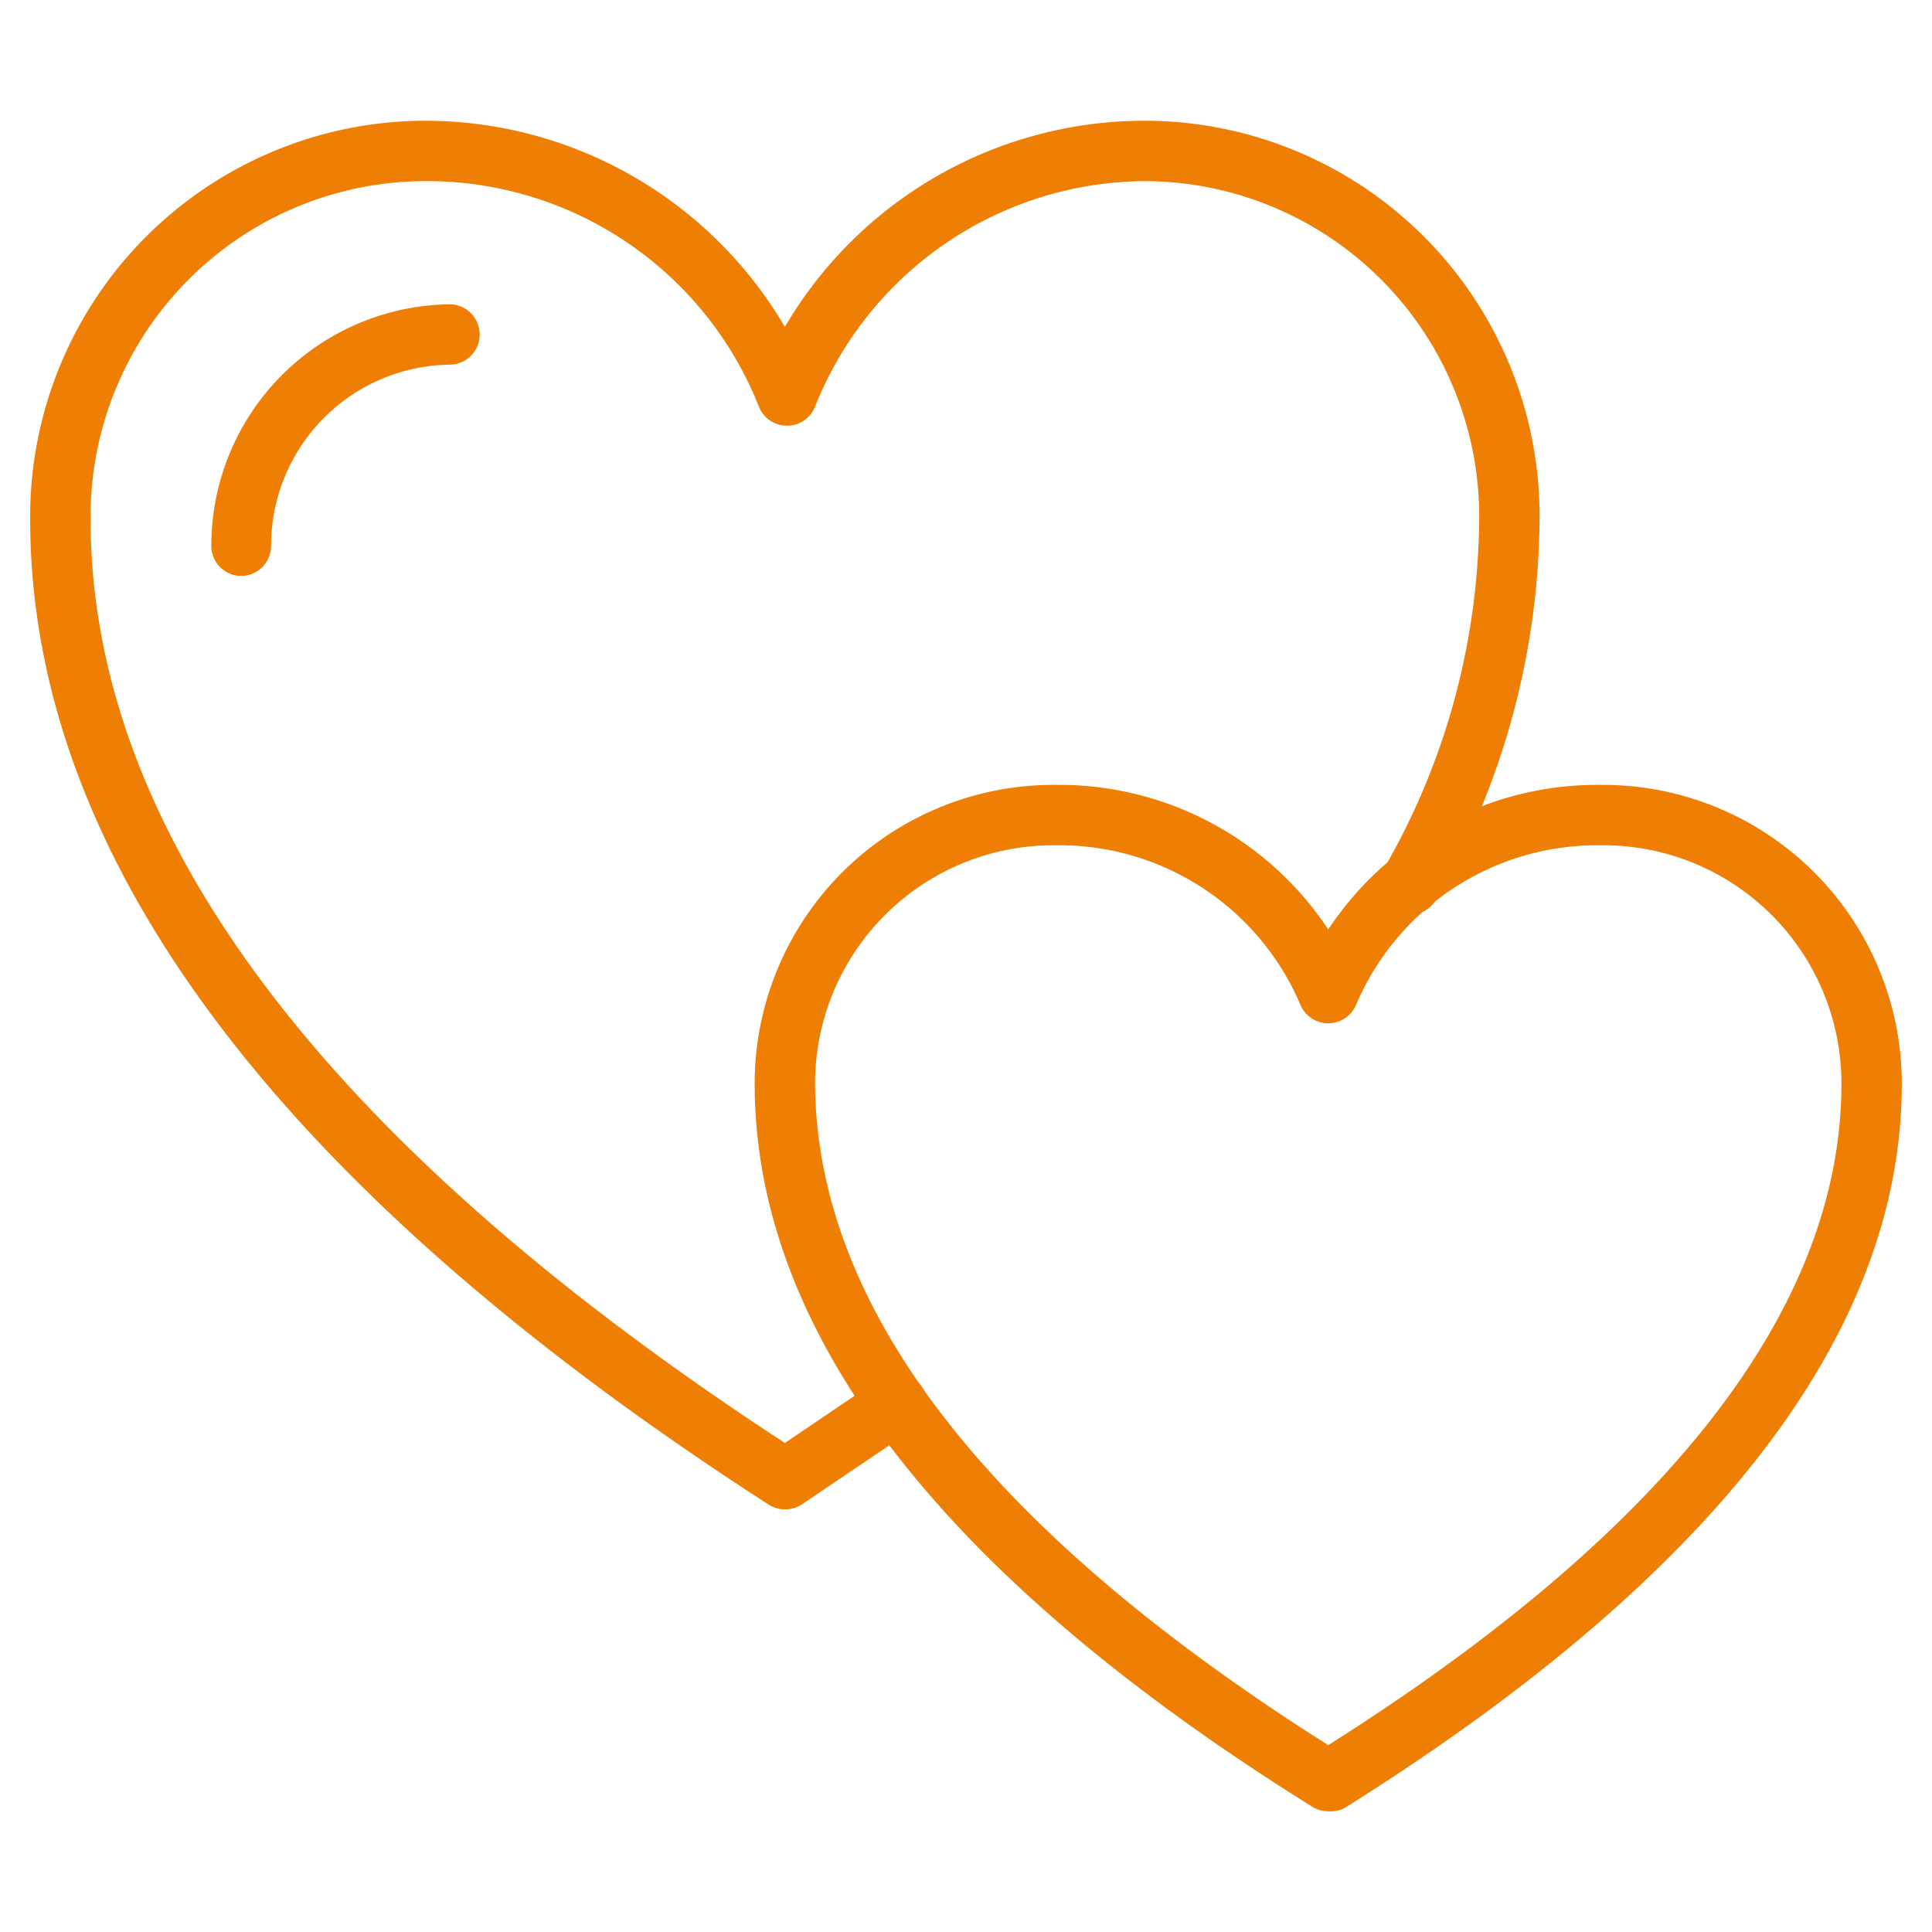
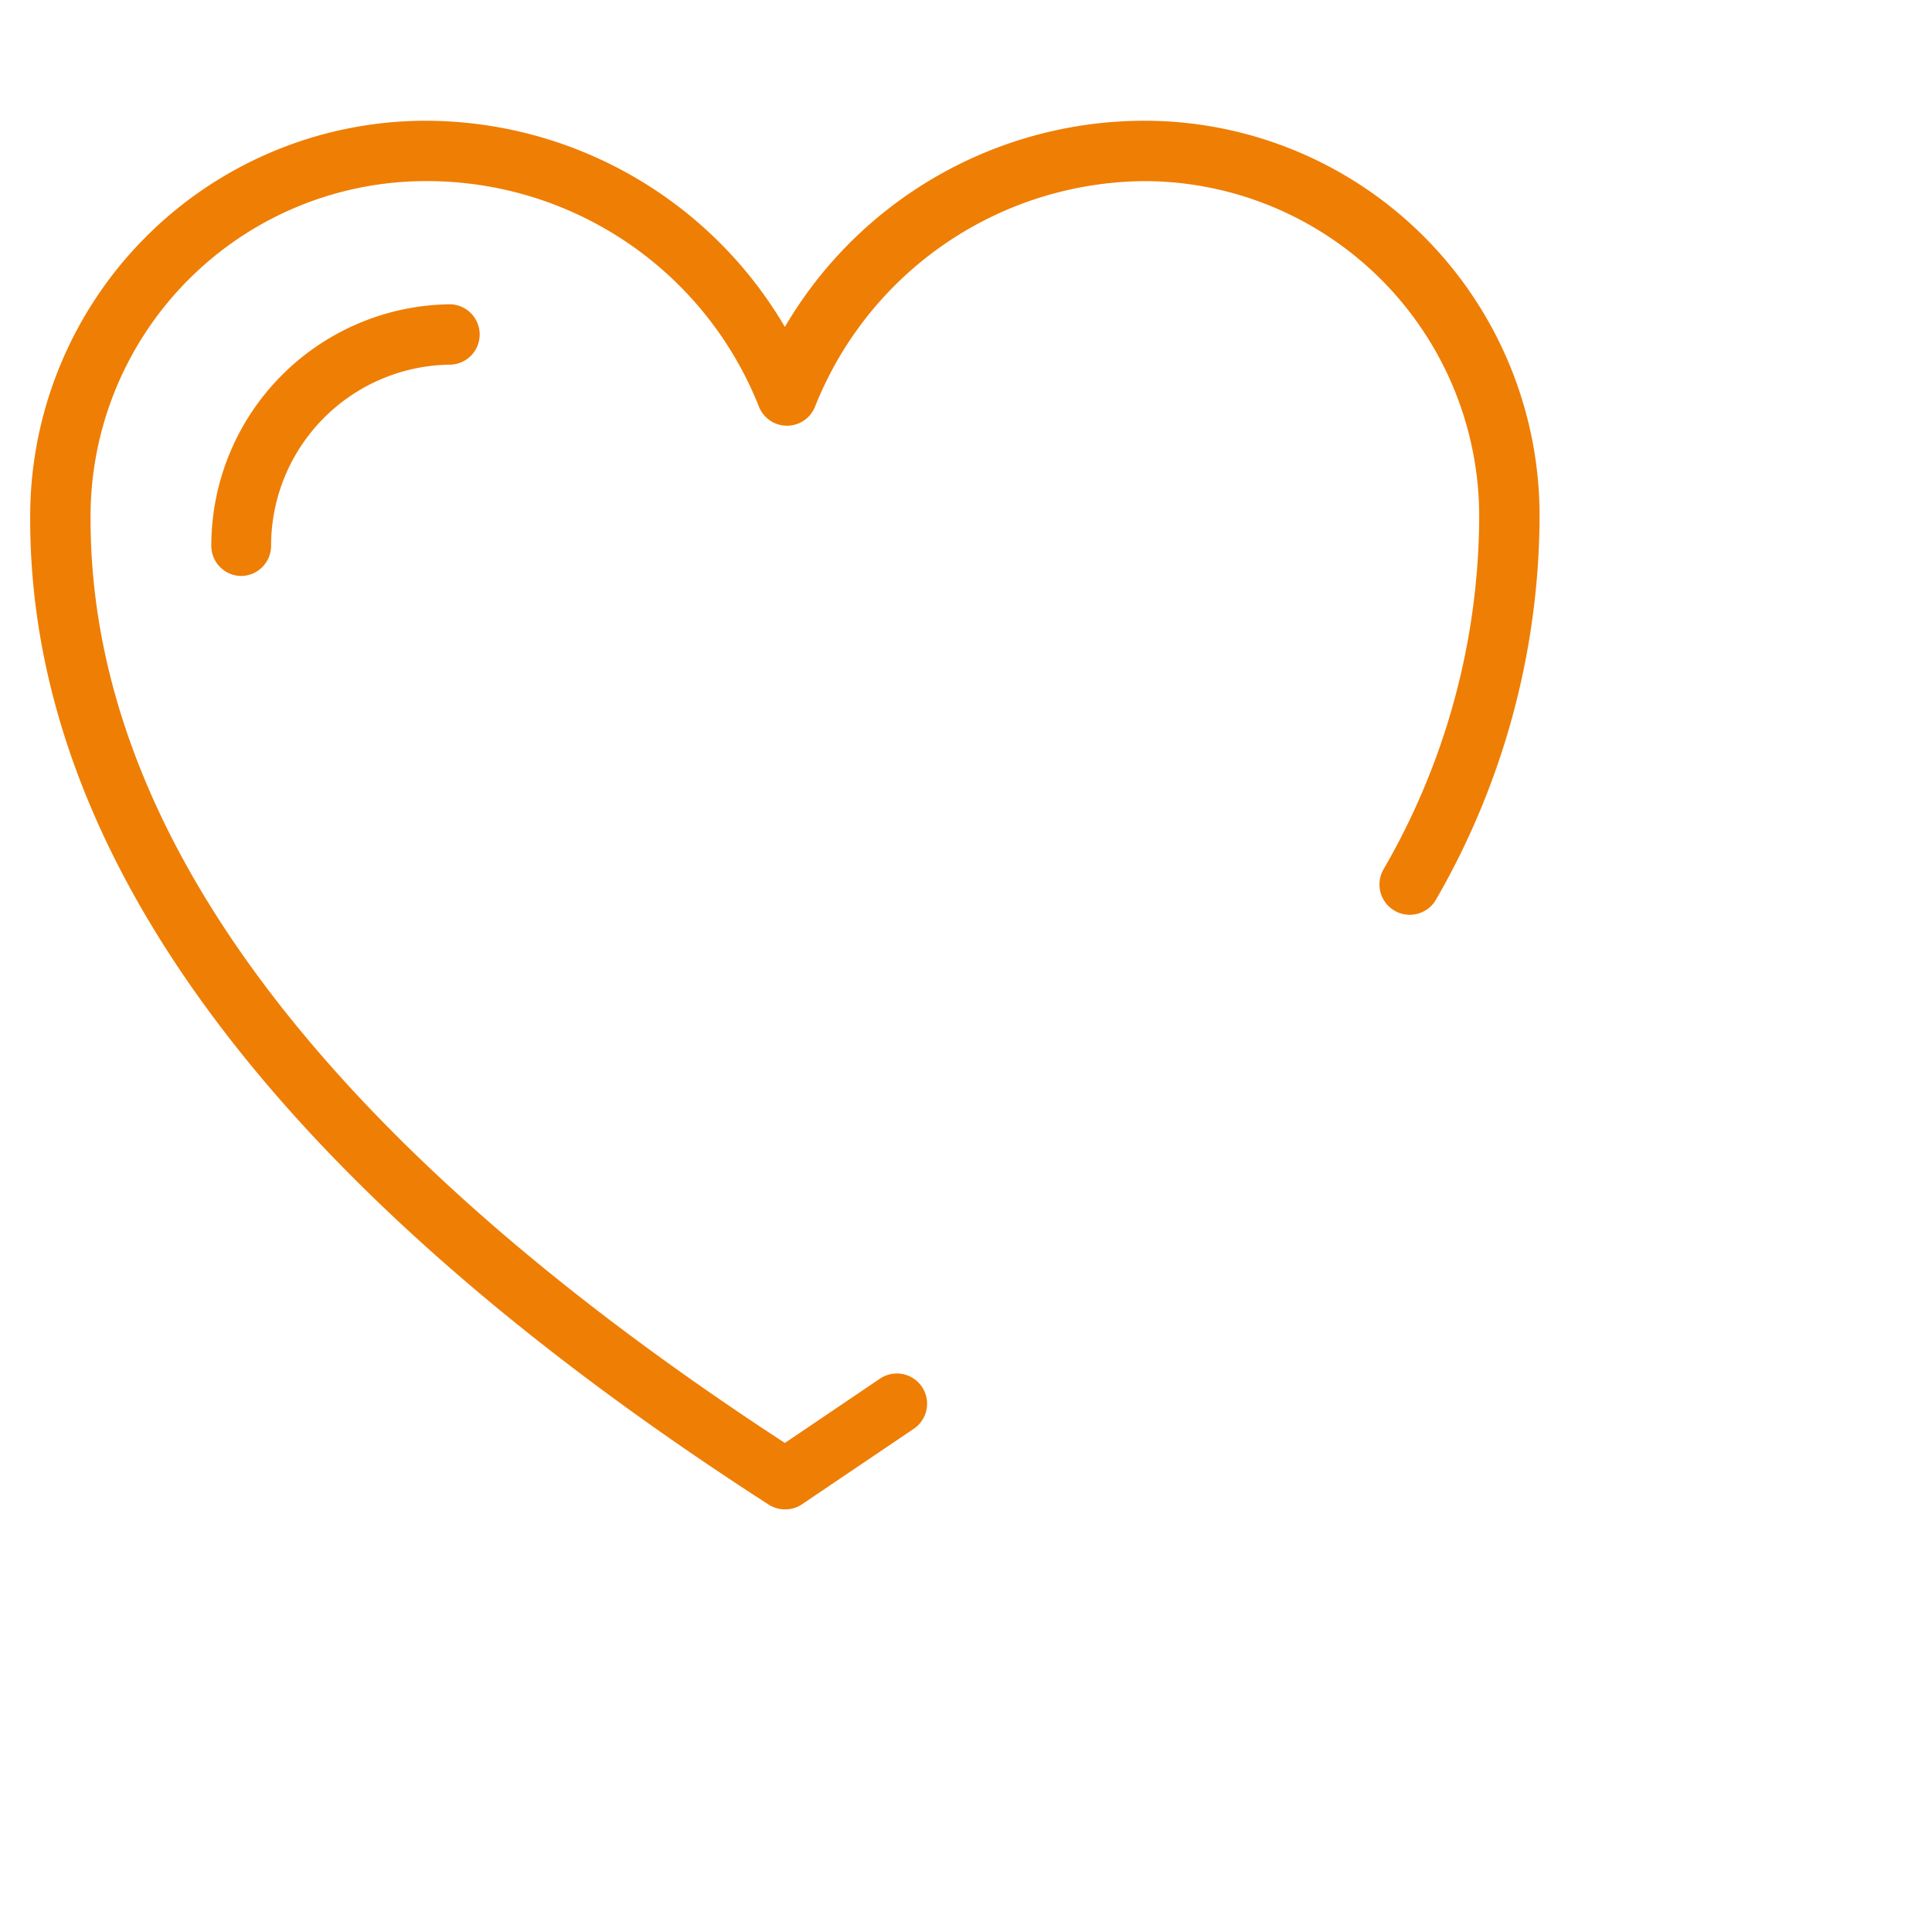
<svg xmlns="http://www.w3.org/2000/svg" width="64" height="64" viewBox="0 0 64 64">
  <title>kariera-ucta</title>
  <g>
    <path d="M26,50a1,1,0,0,1-.54-.16C9.23,39.38,1,28.4,1,17.2A13.11,13.11,0,0,1,14,4h0a13.82,13.82,0,0,1,12,6.83A13.81,13.81,0,0,1,38,4h0A13.09,13.09,0,0,1,51,17.21,25.55,25.55,0,0,1,47.57,29.8a1,1,0,0,1-1.74-1A23.45,23.45,0,0,0,49,17.19,11.11,11.11,0,0,0,38,6h0a11.83,11.83,0,0,0-11,7.47,1,1,0,0,1-1.86,0A11.83,11.83,0,0,0,14,6h0A11.11,11.11,0,0,0,3,17.19C3,27.55,10.73,37.84,26,47.8l3.15-2.13a1,1,0,0,1,1.12,1.66l-3.7,2.5A1,1,0,0,1,26,50Z" style="fill: #ef7e04" />
-     <path d="M44,60a1,1,0,0,1-.53-.15C31.21,52.21,25,44.16,25,35.9v-.13A9.9,9.9,0,0,1,35,26h.08A10.68,10.68,0,0,1,44,30.79,10.68,10.68,0,0,1,52.92,26h.18A9.9,9.9,0,0,1,63,35.9c0,8.26-6.21,16.32-18.47,24A1,1,0,0,1,44,60ZM34.92,28A7.9,7.9,0,0,0,27,35.81c0,7.49,5.72,14.87,17,22C55.28,50.68,61,43.31,61,35.9A7.89,7.89,0,0,0,53.1,28h-.18a8.68,8.68,0,0,0-8,5.29,1,1,0,0,1-1.84,0,8.68,8.68,0,0,0-8-5.29Z" style="fill: #ef7e04" />
    <path d="M8,19.08a1,1,0,0,1-1-1,8,8,0,0,1,7.89-8h0a1,1,0,0,1,0,2,6,6,0,0,0-5.91,6,1,1,0,0,1-1,1Z" style="fill: #ef7e04" />
  </g>
</svg>